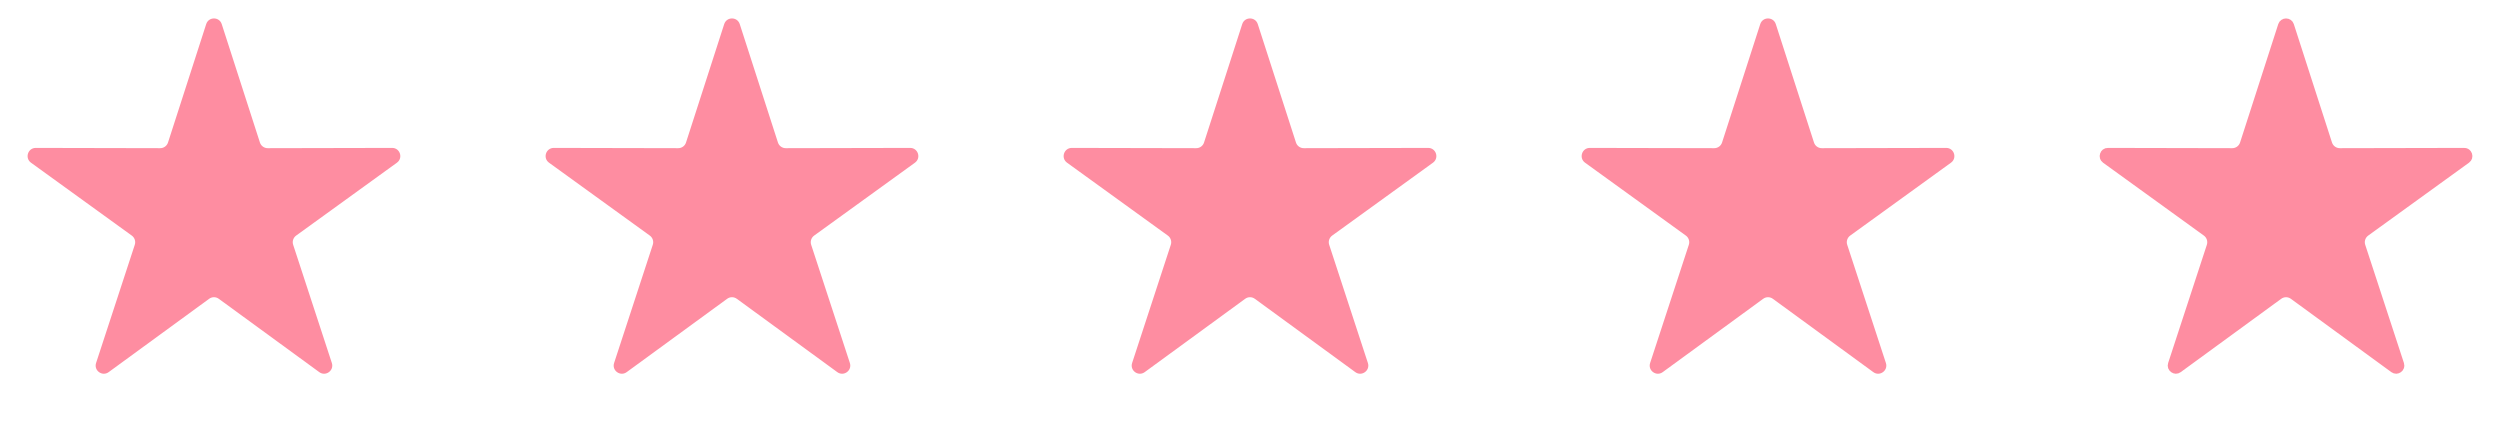
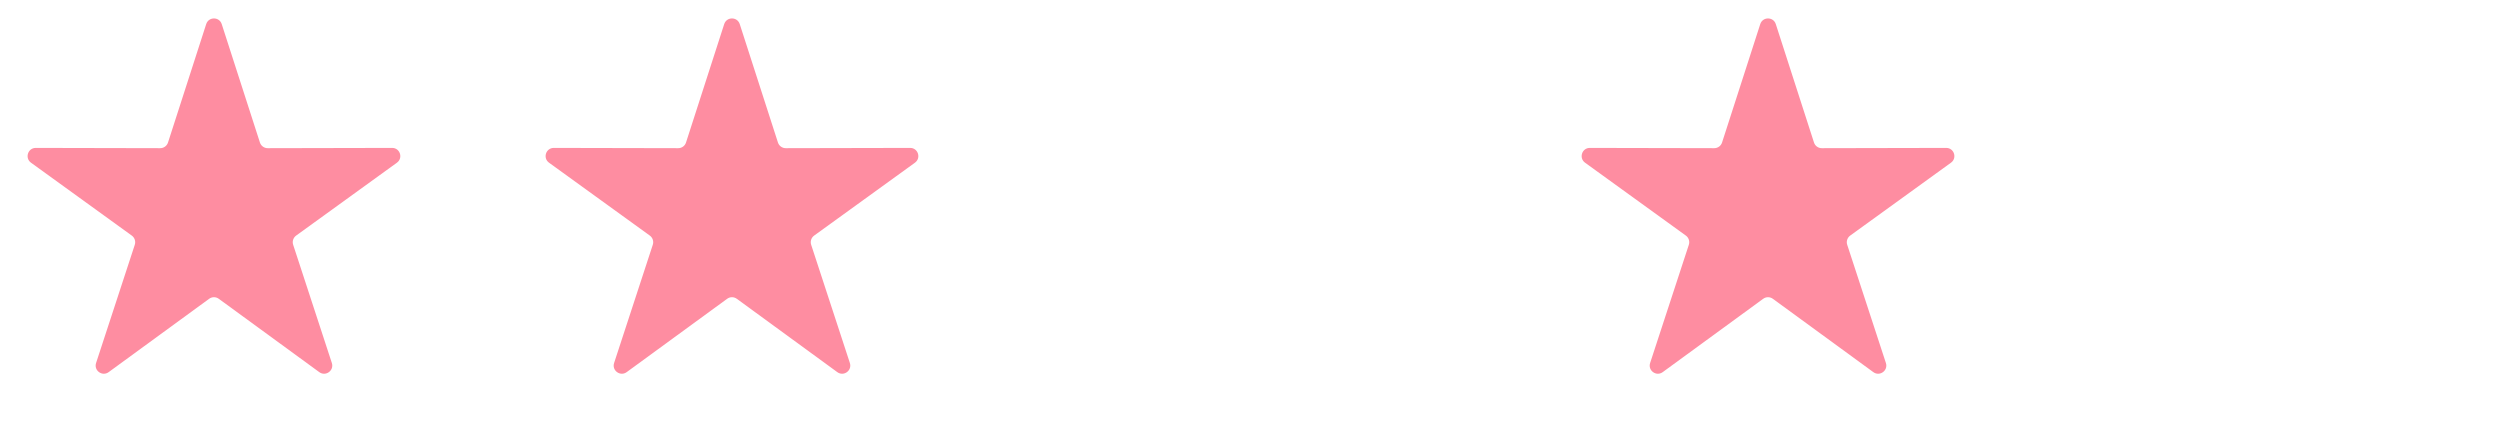
<svg xmlns="http://www.w3.org/2000/svg" width="153" height="27" viewBox="0 0 153 27" fill="none">
  <path d="M12.619 1.476C12.768 1.013 13.421 1.013 13.57 1.476L15.907 8.722C15.974 8.929 16.167 9.069 16.384 9.068L23.998 9.052C24.483 9.05 24.685 9.672 24.292 9.957L18.123 14.418C17.947 14.546 17.873 14.773 17.941 14.979L20.309 22.215C20.46 22.676 19.931 23.061 19.539 22.774L13.389 18.286C13.214 18.157 12.975 18.157 12.8 18.286L6.65 22.774C6.258 23.061 5.729 22.676 5.88 22.215L8.249 14.979C8.316 14.773 8.243 14.546 8.066 14.418L1.897 9.957C1.504 9.672 1.706 9.05 2.191 9.052L9.805 9.068C10.022 9.069 10.215 8.929 10.282 8.722L12.619 1.476Z" fill="#FE8DA1" />
  <path d="M44.321 1.476C44.47 1.013 45.124 1.013 45.273 1.476L47.61 8.722C47.677 8.929 47.87 9.069 48.087 9.068L55.701 9.052C56.186 9.05 56.388 9.672 55.995 9.957L49.825 14.418C49.649 14.546 49.575 14.773 49.643 14.979L52.012 22.215C52.163 22.676 51.634 23.061 51.242 22.774L45.092 18.286C44.916 18.157 44.678 18.157 44.502 18.286L38.353 22.774C37.961 23.061 37.432 22.676 37.583 22.215L39.951 14.979C40.019 14.773 39.945 14.546 39.769 14.418L33.6 9.957C33.206 9.672 33.408 9.05 33.894 9.052L41.508 9.068C41.725 9.069 41.918 8.929 41.984 8.722L44.321 1.476Z" fill="#FE8DA1" />
-   <path d="M76.024 1.476C76.173 1.013 76.827 1.013 76.976 1.476L79.313 8.722C79.38 8.929 79.572 9.069 79.79 9.068L87.403 9.052C87.889 9.05 88.091 9.672 87.698 9.957L81.528 14.418C81.352 14.546 81.278 14.773 81.346 14.979L83.715 22.215C83.866 22.676 83.337 23.061 82.945 22.774L76.795 18.286C76.619 18.157 76.381 18.157 76.205 18.286L70.056 22.774C69.663 23.061 69.135 22.676 69.286 22.215L71.654 14.979C71.722 14.773 71.648 14.546 71.472 14.418L65.303 9.957C64.909 9.672 65.111 9.05 65.597 9.052L73.21 9.068C73.428 9.069 73.621 8.929 73.687 8.722L76.024 1.476Z" fill="#FE8DA1" />
  <path d="M107.727 1.476C107.876 1.013 108.53 1.013 108.679 1.476L111.016 8.722C111.082 8.929 111.275 9.069 111.492 9.068L119.106 9.052C119.592 9.05 119.794 9.672 119.4 9.957L113.231 14.418C113.055 14.546 112.981 14.773 113.049 14.979L115.417 22.215C115.568 22.676 115.039 23.061 114.647 22.774L108.498 18.286C108.322 18.157 108.084 18.157 107.908 18.286L101.758 22.774C101.366 23.061 100.837 22.676 100.988 22.215L103.357 14.979C103.424 14.773 103.351 14.546 103.175 14.418L97.005 9.957C96.612 9.672 96.814 9.05 97.299 9.052L104.913 9.068C105.13 9.069 105.323 8.929 105.39 8.722L107.727 1.476Z" fill="#FE8DA1" />
-   <path d="M140.001 1.598L142.337 8.844C142.458 9.217 142.805 9.469 143.196 9.468L150.81 9.452C150.842 9.451 150.859 9.46 150.87 9.469C150.884 9.48 150.897 9.497 150.905 9.521C150.913 9.544 150.912 9.566 150.907 9.583C150.903 9.596 150.894 9.614 150.868 9.633L144.699 14.094C144.382 14.324 144.249 14.732 144.371 15.104L146.74 22.339C146.75 22.37 146.746 22.389 146.742 22.403C146.736 22.419 146.723 22.437 146.703 22.451C146.683 22.466 146.662 22.472 146.645 22.473C146.631 22.473 146.612 22.47 146.586 22.451L140.436 17.963C140.12 17.732 139.691 17.732 139.375 17.963L133.225 22.451C133.199 22.47 133.18 22.473 133.166 22.473C133.148 22.472 133.127 22.466 133.107 22.451C133.087 22.437 133.075 22.419 133.069 22.403C133.064 22.389 133.061 22.37 133.071 22.339L135.44 15.104C135.561 14.732 135.429 14.324 135.112 14.094L128.942 9.633C128.916 9.614 128.907 9.596 128.904 9.583C128.899 9.566 128.898 9.544 128.906 9.521C128.913 9.497 128.927 9.48 128.94 9.469C128.952 9.46 128.969 9.451 129.001 9.452L136.615 9.468C137.006 9.469 137.353 9.217 137.473 8.844L139.81 1.598C139.82 1.568 139.834 1.554 139.846 1.546C139.86 1.536 139.881 1.529 139.905 1.529C139.93 1.529 139.951 1.536 139.965 1.546C139.977 1.554 139.991 1.568 140.001 1.598Z" fill="#FE8DA1" stroke="#FE8DA1" stroke-width="0.8" />
</svg>